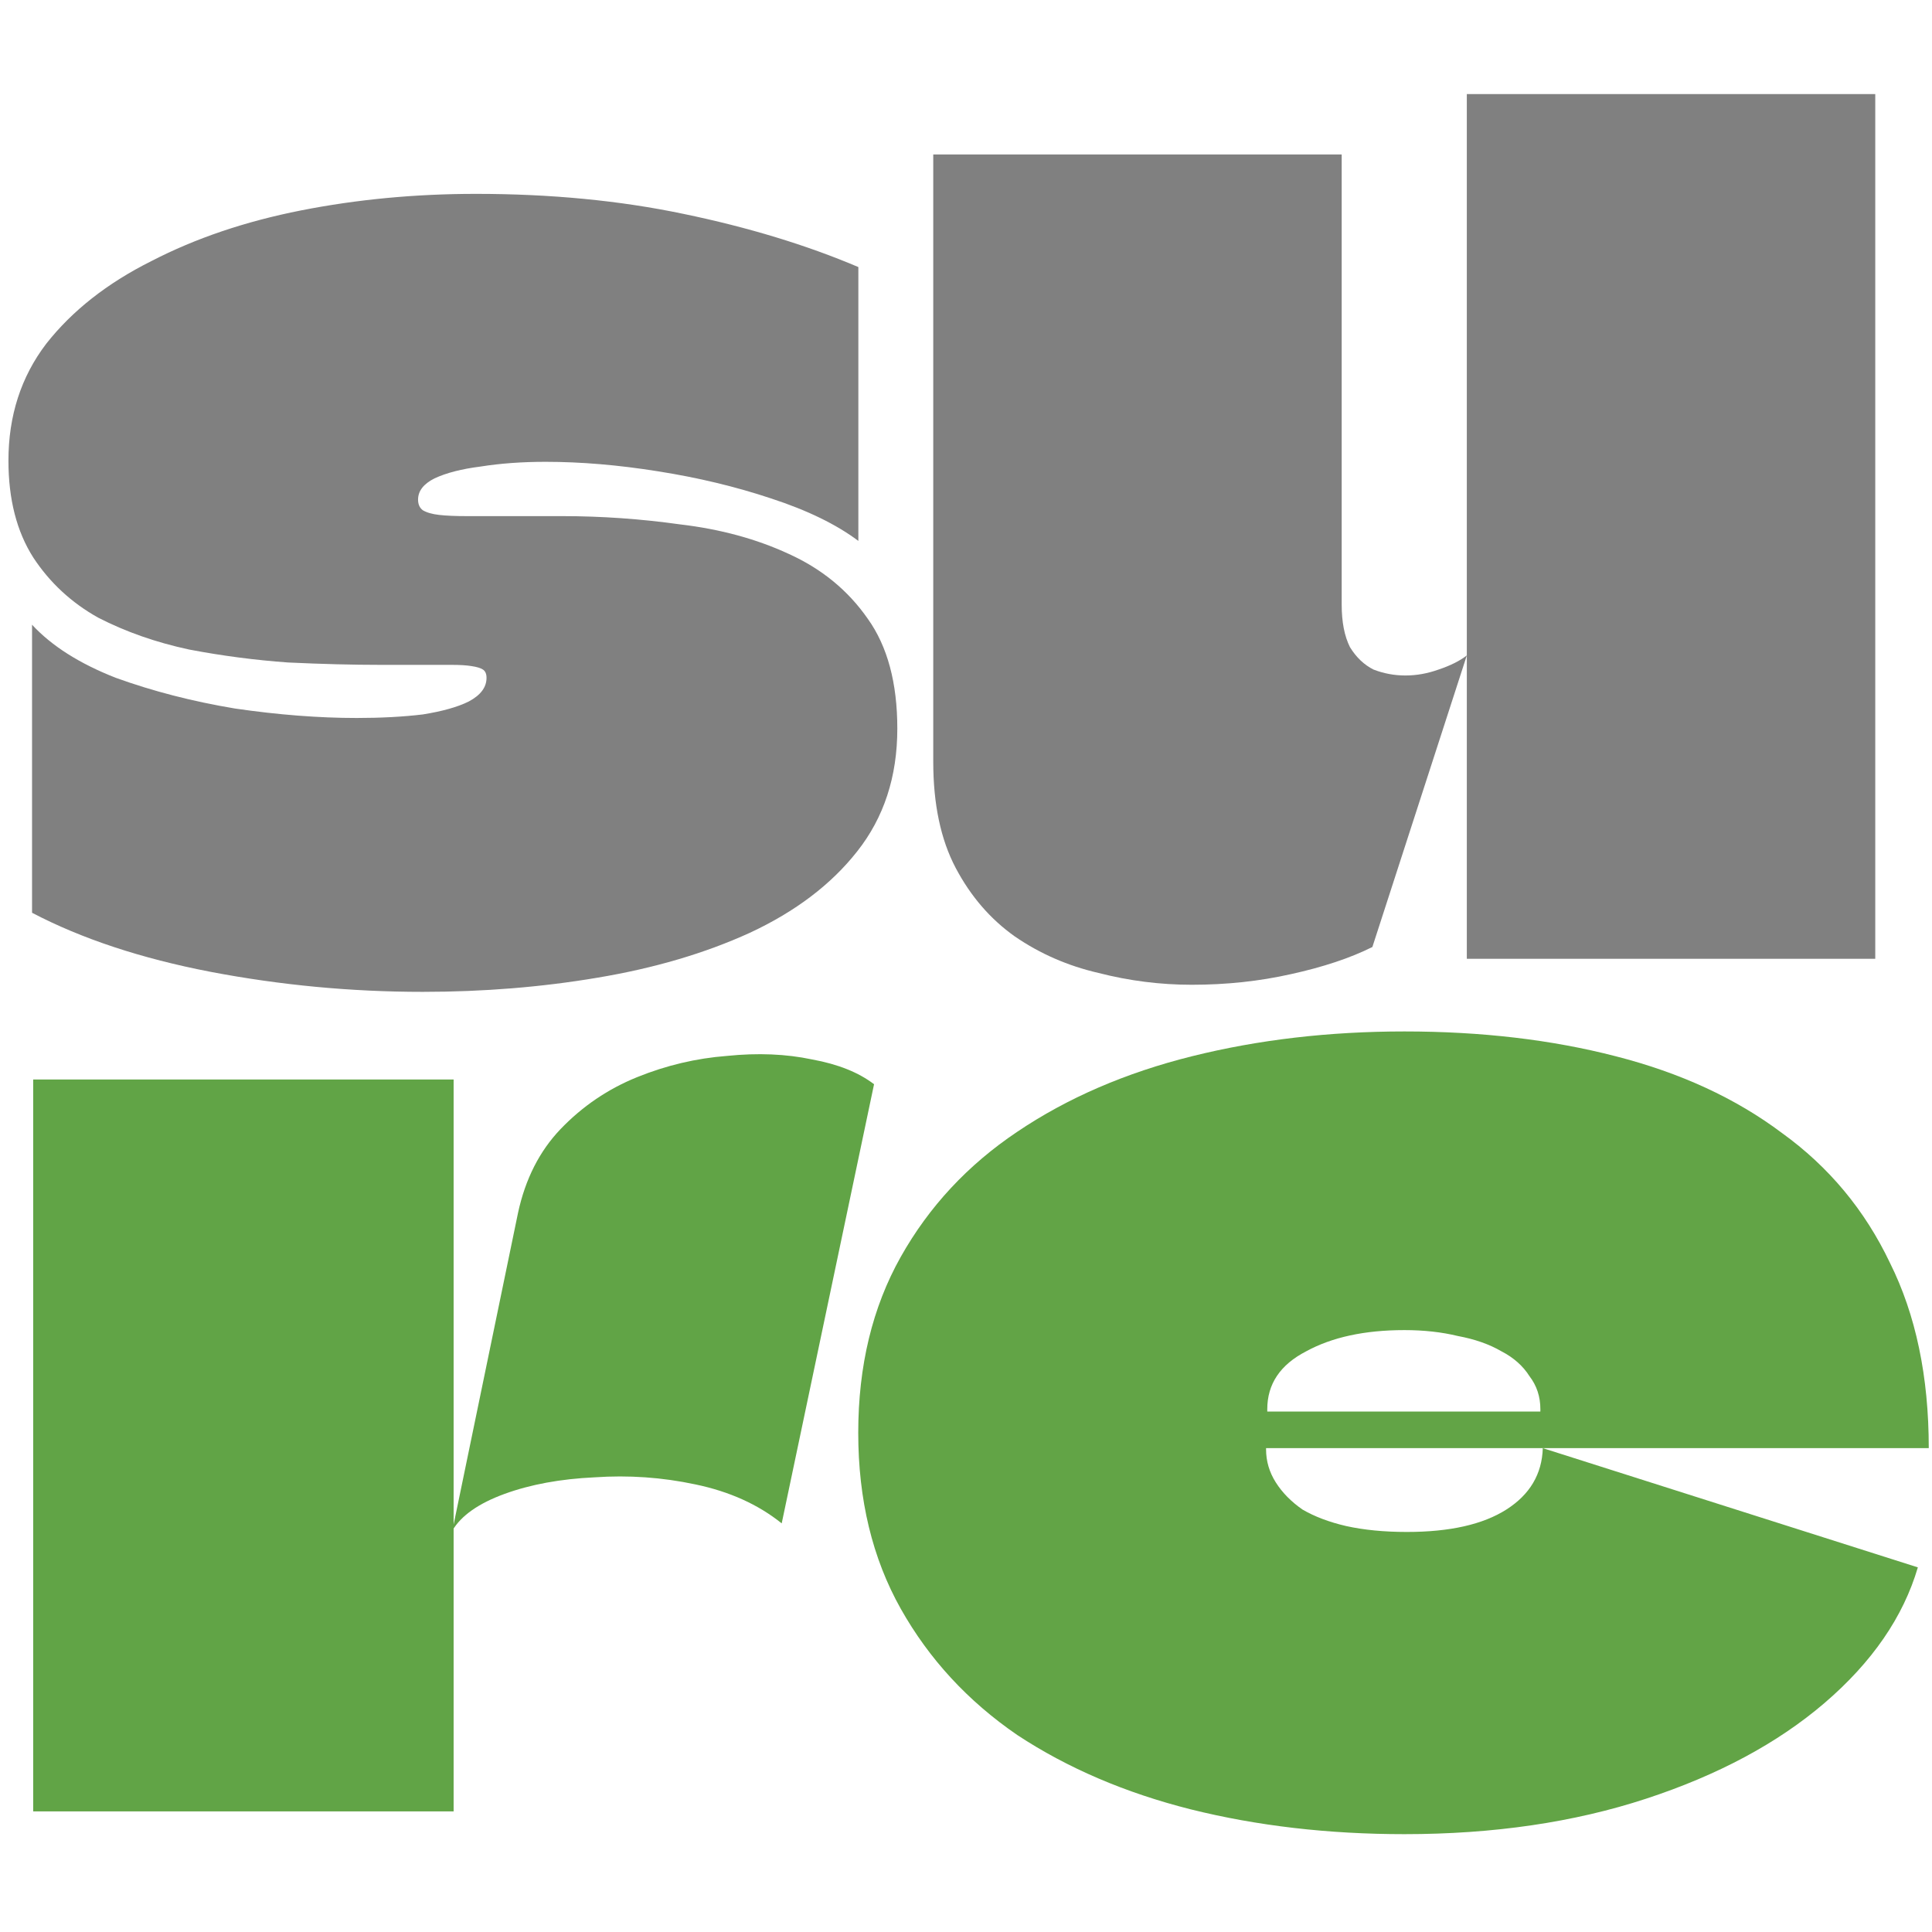
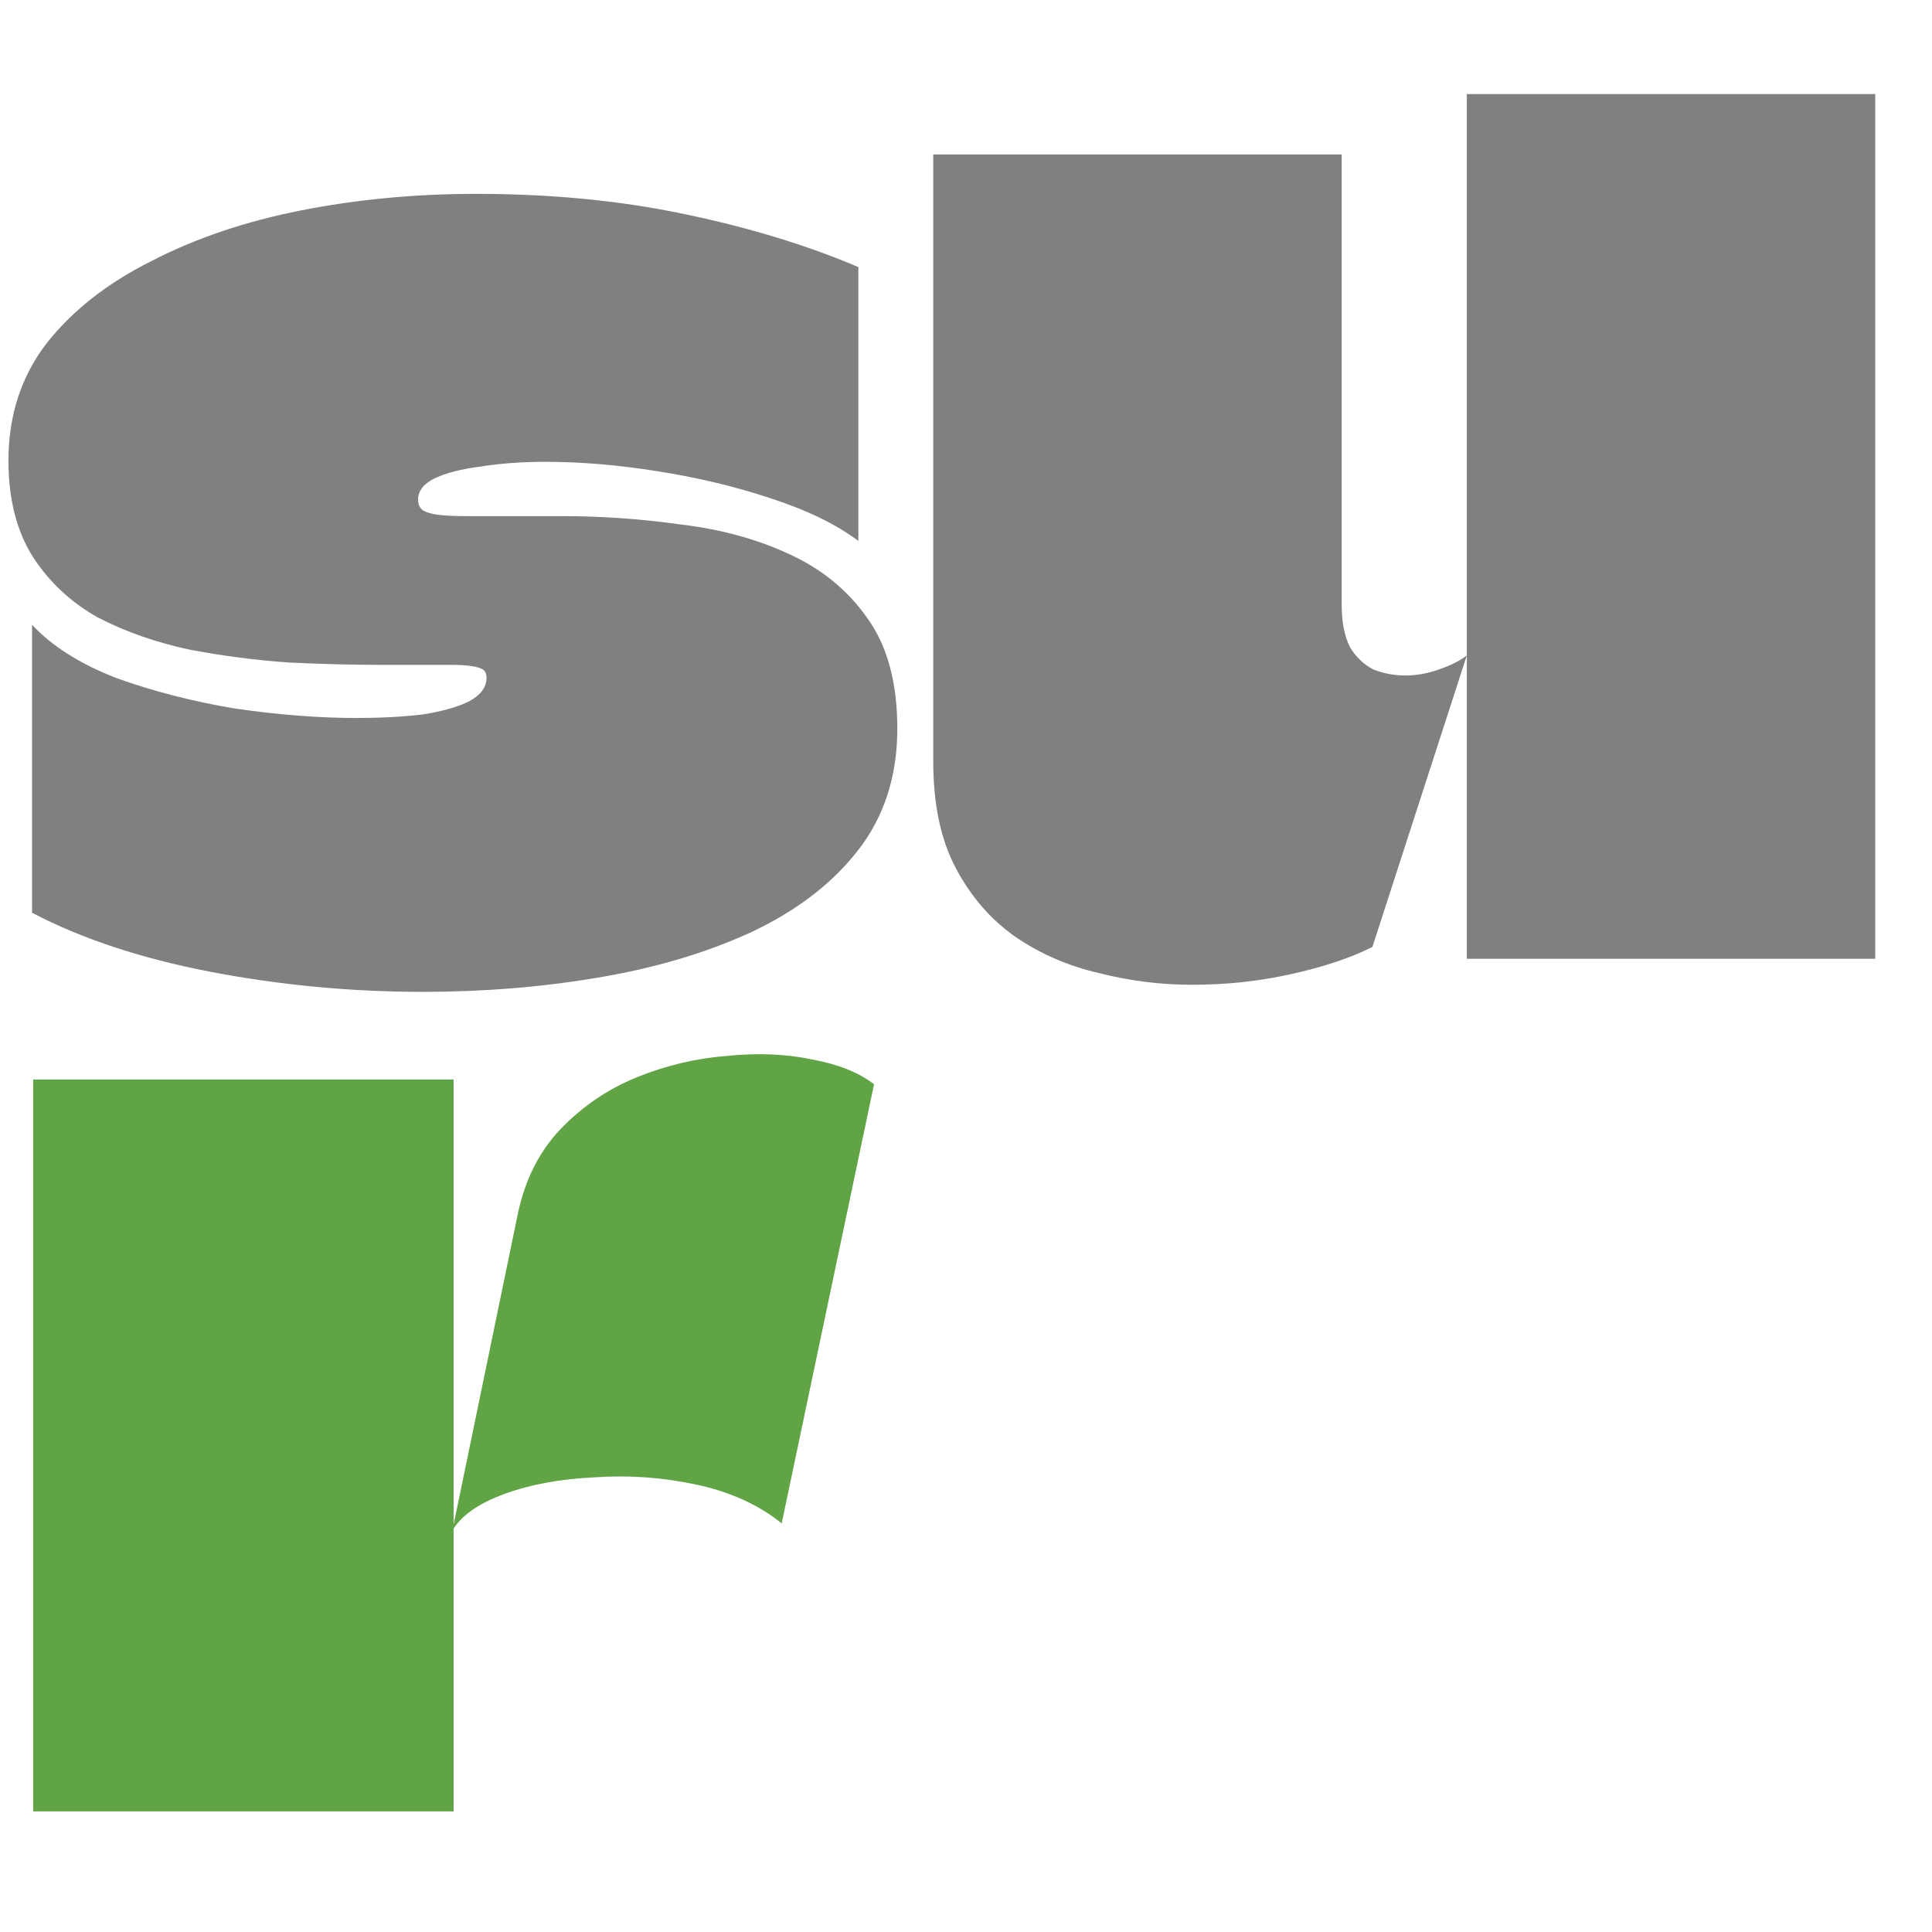
<svg xmlns="http://www.w3.org/2000/svg" width="300" height="300" viewBox="0 0 160 145" fill="none">
-   <path d="M116.51 119.37C120.062 119.37 122.809 118.751 124.752 117.513C126.696 116.274 127.701 114.58 127.768 112.429L158.828 122.303C157.621 126.409 155.042 130.156 151.088 133.545C147.201 136.869 142.276 139.509 136.312 141.464C130.348 143.419 123.68 144.397 116.309 144.397C110.01 144.397 104.113 143.712 98.618 142.344C93.19 140.975 88.399 138.922 84.244 136.185C80.156 133.382 76.94 129.896 74.594 125.725C72.249 121.553 71.076 116.698 71.076 111.158C71.076 105.618 72.249 100.763 74.594 96.592C76.94 92.421 80.156 88.967 84.244 86.229C88.399 83.427 93.223 81.341 98.718 79.973C104.213 78.604 110.077 77.92 116.309 77.92C122.675 77.92 128.505 78.604 133.799 79.973C139.16 81.341 143.75 83.459 147.57 86.327C151.456 89.129 154.438 92.714 156.516 97.081C158.66 101.382 159.732 106.498 159.732 112.429H104.95C104.95 112.429 104.917 112.429 104.85 112.429C104.85 112.429 104.85 112.462 104.85 112.527C104.85 113.504 105.118 114.417 105.654 115.264C106.19 116.111 106.927 116.861 107.865 117.513C108.871 118.099 110.077 118.555 111.484 118.881C112.958 119.207 114.634 119.37 116.51 119.37ZM116.309 102.653C113.025 102.653 110.311 103.24 108.167 104.413C106.023 105.521 104.95 107.117 104.95 109.203C104.95 109.268 104.95 109.333 104.95 109.399C105.017 109.399 105.051 109.399 105.051 109.399H127.466C127.533 109.399 127.567 109.399 127.567 109.399C127.567 109.333 127.567 109.268 127.567 109.203C127.567 108.16 127.265 107.248 126.662 106.466C126.126 105.618 125.355 104.934 124.35 104.413C123.345 103.826 122.139 103.403 120.732 103.142C119.391 102.816 117.917 102.653 116.309 102.653Z" fill="#62a446" />
  <path d="M37.567 81.901C37.567 85.811 37.567 89.755 37.567 93.73C37.567 97.641 37.567 101.584 37.567 105.559C37.567 109.47 37.567 113.413 37.567 117.388C37.567 121.559 37.567 125.73 37.567 129.902C37.567 134.073 37.567 138.276 37.567 142.513H2.748C2.748 136.06 2.748 129.608 2.748 123.156C2.748 116.704 2.748 110.252 2.748 103.799C2.748 100.15 2.748 96.5 2.748 92.85C2.748 89.201 2.748 85.551 2.748 81.901H37.567ZM37.466 119.246L42.9 92.948C43.504 90.146 44.678 87.832 46.422 86.007C48.234 84.117 50.347 82.683 52.762 81.706C55.177 80.728 57.66 80.141 60.209 79.946C62.758 79.685 65.106 79.783 67.253 80.239C69.4 80.63 71.111 81.315 72.385 82.292L64.737 118.659C62.792 117.095 60.41 116.02 57.593 115.433C54.842 114.846 52.058 114.651 49.24 114.846C46.422 114.977 43.94 115.433 41.793 116.215C39.646 116.997 38.204 118.007 37.466 119.246Z" fill="#61a446" />
  <path d="M155.301 0.292C155.301 4.658 155.301 20.058 155.301 24.489C155.301 28.921 155.301 33.353 155.301 37.785C155.301 41.565 155.301 45.378 155.301 49.223C155.301 53.003 155.301 56.783 155.301 60.563C155.301 64.343 155.301 68.123 155.301 71.903H121.476C121.476 69.166 121.476 66.396 121.476 63.594C121.476 60.791 121.476 57.989 121.476 55.186C121.476 52.319 121.476 49.549 121.476 46.877C121.476 40.815 121.476 34.885 121.476 29.084C121.476 23.218 121.476 6.288 121.476 0.292H155.301ZM111.113 5.292C111.113 8.746 111.113 18.233 111.113 21.752C111.113 25.206 111.113 28.66 111.113 32.115C111.113 35.569 111.113 39.056 111.113 42.575C111.113 44.009 111.341 45.182 111.798 46.094C112.319 46.942 112.971 47.561 113.753 47.952C114.6 48.278 115.48 48.441 116.392 48.441C117.305 48.441 118.217 48.278 119.13 47.952C120.107 47.626 120.889 47.235 121.476 46.779L113.655 70.926C111.83 71.838 109.582 72.588 106.909 73.174C104.303 73.761 101.565 74.054 98.698 74.054C96.091 74.054 93.516 73.728 90.975 73.076C88.433 72.49 86.119 71.48 84.034 70.046C82.013 68.612 80.384 66.722 79.145 64.376C77.907 62.029 77.288 59.097 77.288 55.577C77.288 50.885 77.288 46.192 77.288 41.5C77.288 36.807 77.288 32.115 77.288 27.422C77.288 24.75 77.288 22.078 77.288 19.406C77.288 16.669 77.288 7.964 77.288 5.292H111.113Z" fill="grey" />
  <path d="M0.699 30.648C0.699 26.933 1.742 23.707 3.827 20.97C5.978 18.233 8.878 15.952 12.528 14.127C16.178 12.237 20.316 10.836 24.944 9.923C29.571 9.011 34.394 8.555 39.412 8.555C45.603 8.555 51.339 9.108 56.618 10.216C61.962 11.324 66.785 12.791 71.086 14.616V37.296C69.262 35.928 66.85 34.754 63.852 33.777C60.919 32.799 57.791 32.05 54.467 31.528C51.209 31.007 48.113 30.746 45.18 30.746C43.225 30.746 41.432 30.877 39.803 31.137C38.239 31.333 36.968 31.659 35.99 32.115C35.078 32.571 34.622 33.158 34.622 33.874C34.622 34.266 34.752 34.559 35.013 34.754C35.339 34.95 35.795 35.08 36.382 35.145C36.968 35.211 37.718 35.243 38.63 35.243C40.129 35.243 41.465 35.243 42.638 35.243C43.811 35.243 45.115 35.243 46.549 35.243C49.807 35.243 53.066 35.471 56.325 35.928C59.648 36.319 62.647 37.133 65.319 38.371C68.056 39.61 70.239 41.402 71.868 43.748C73.498 46.029 74.312 49.06 74.312 52.84C74.312 56.816 73.205 60.205 70.989 63.007C68.838 65.744 65.873 67.993 62.093 69.753C58.378 71.447 54.174 72.685 49.481 73.468C44.854 74.25 40.031 74.641 35.013 74.641C29.082 74.641 23.216 74.087 17.416 72.979C11.681 71.871 6.76 70.241 2.654 68.091V44.237C4.283 45.997 6.597 47.463 9.595 48.636C12.658 49.744 15.95 50.592 19.469 51.178C23.053 51.7 26.41 51.96 29.538 51.96C31.559 51.96 33.383 51.862 35.013 51.667C36.642 51.406 37.913 51.048 38.825 50.592C39.803 50.07 40.292 49.418 40.292 48.636C40.292 48.31 40.194 48.082 39.999 47.952C39.803 47.822 39.477 47.724 39.021 47.659C38.63 47.594 38.076 47.561 37.359 47.561C36.382 47.561 35.371 47.561 34.328 47.561C33.286 47.561 32.341 47.561 31.493 47.561C29.212 47.561 26.671 47.496 23.868 47.365C21.131 47.17 18.393 46.812 15.656 46.29C12.919 45.703 10.41 44.824 8.129 43.651C5.913 42.412 4.12 40.75 2.752 38.665C1.383 36.514 0.699 33.842 0.699 30.648Z" fill="grey" />
</svg>